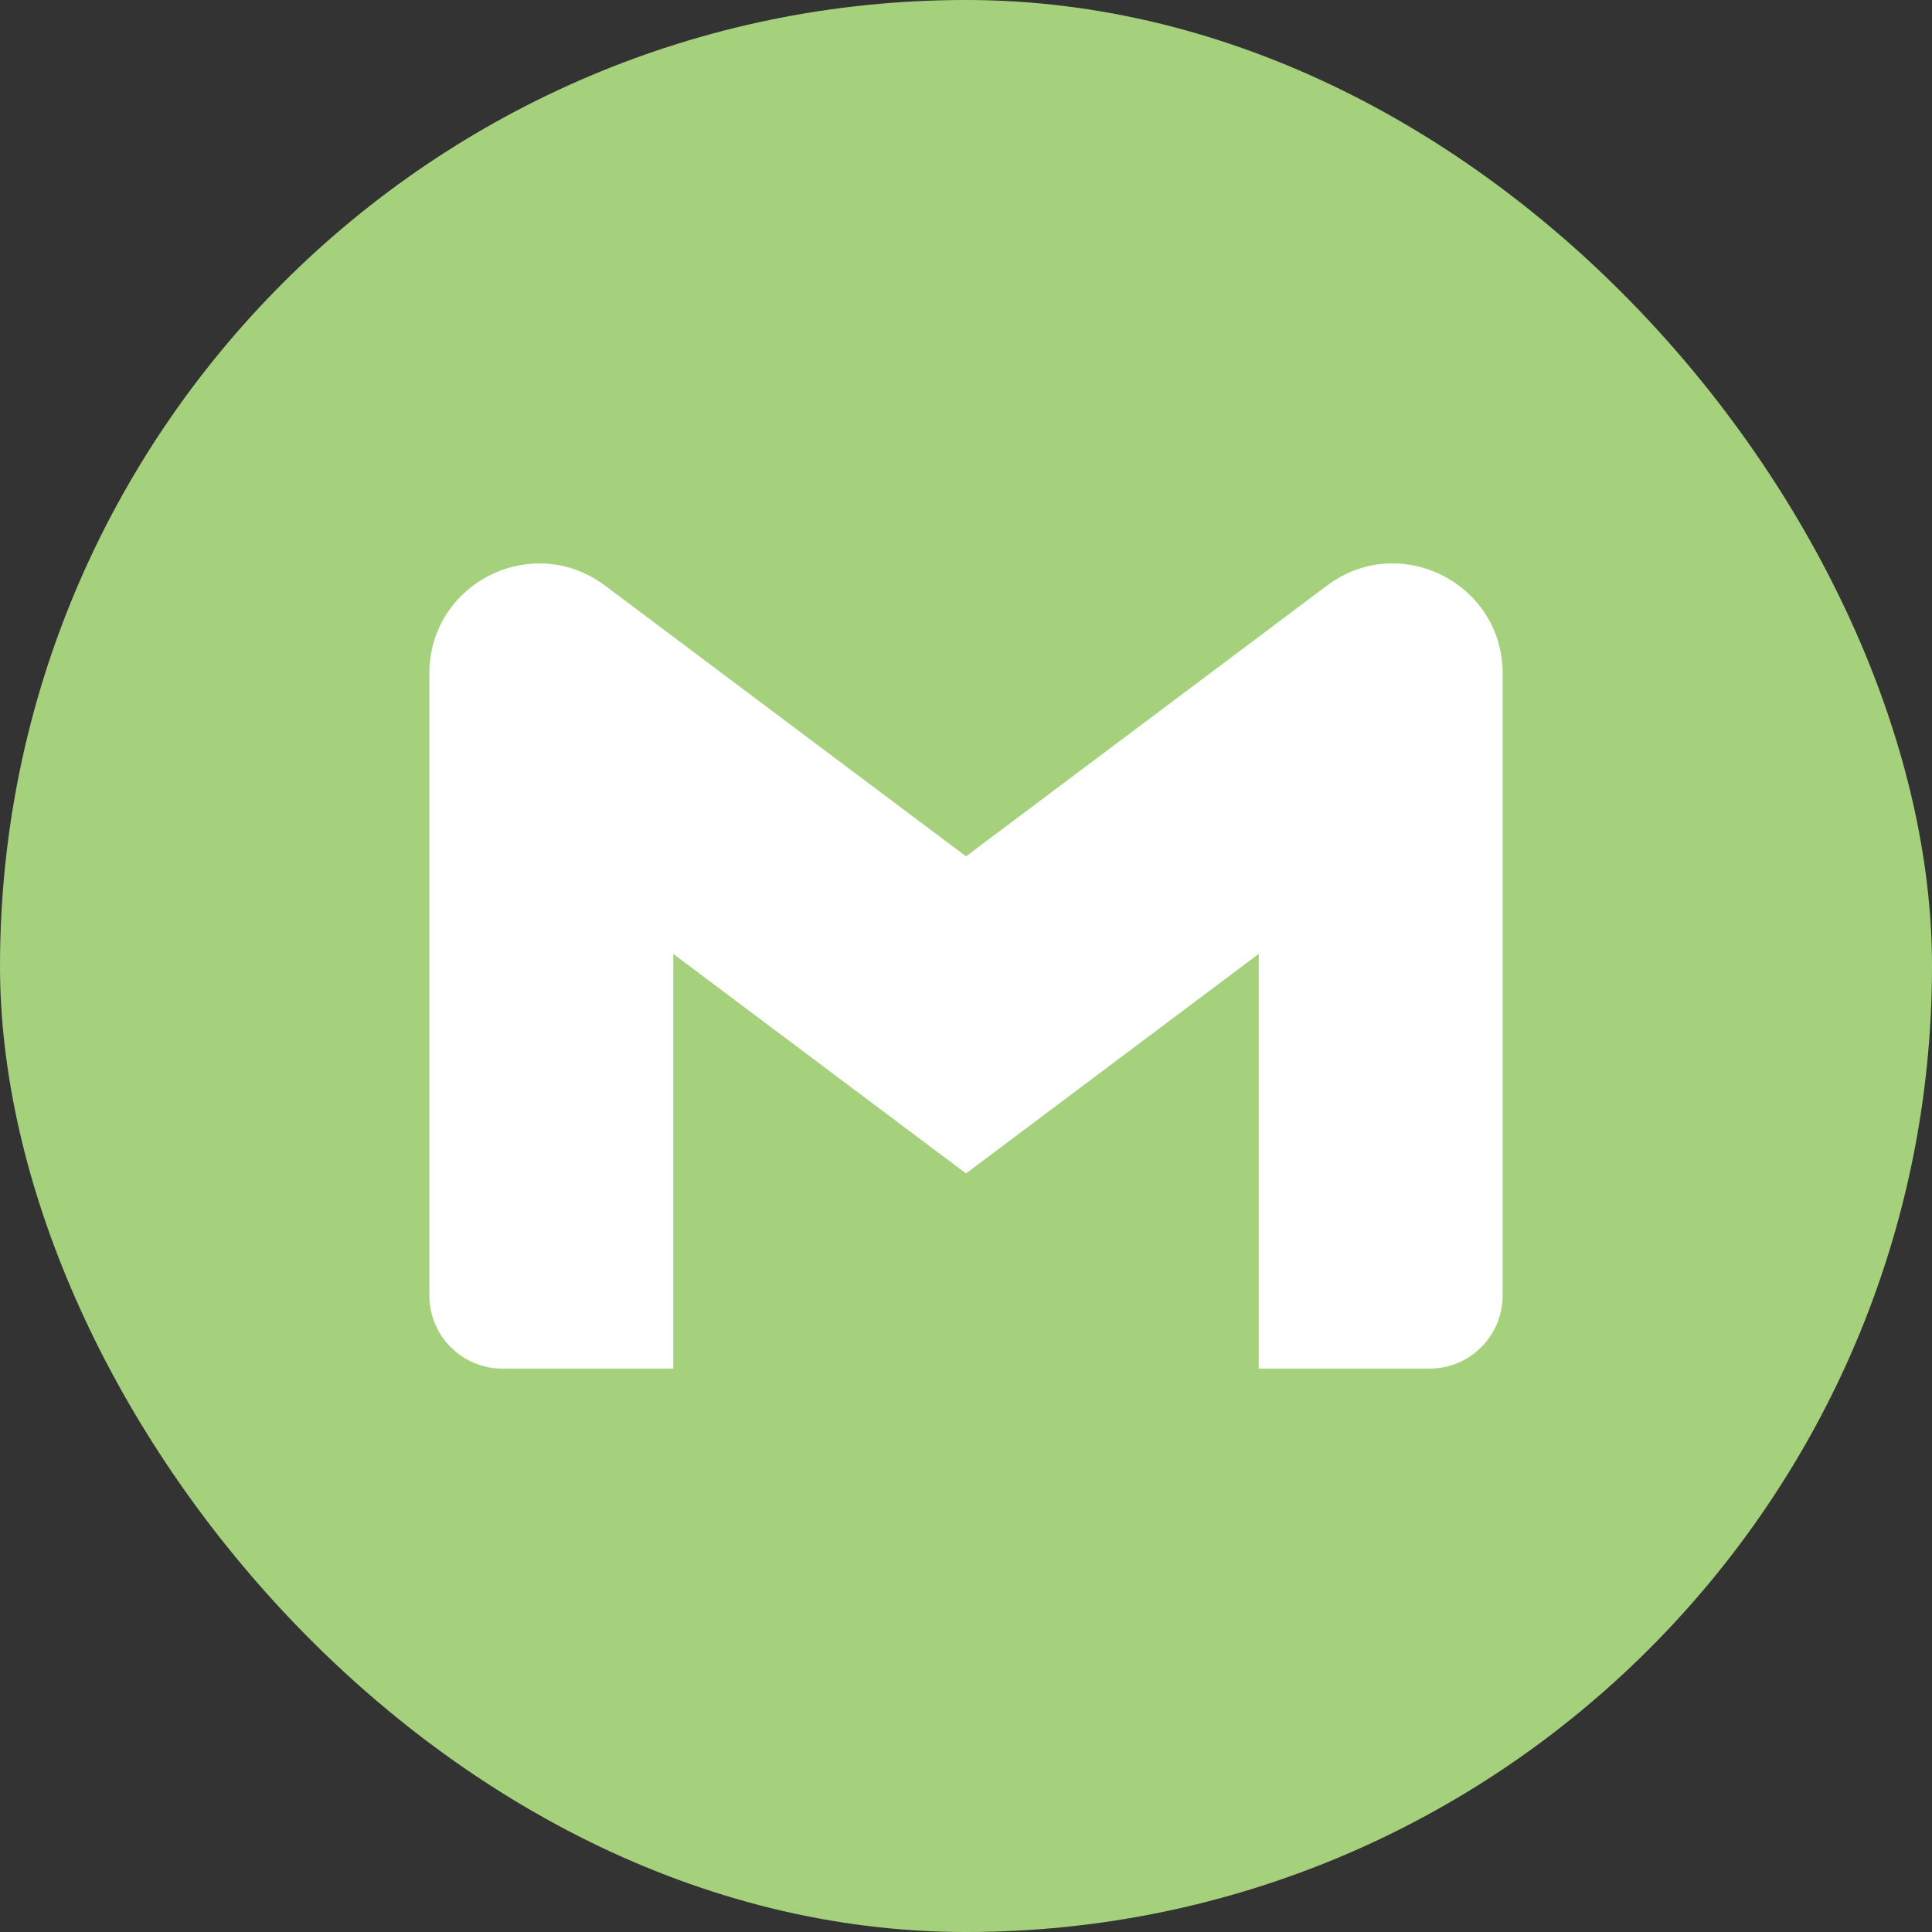
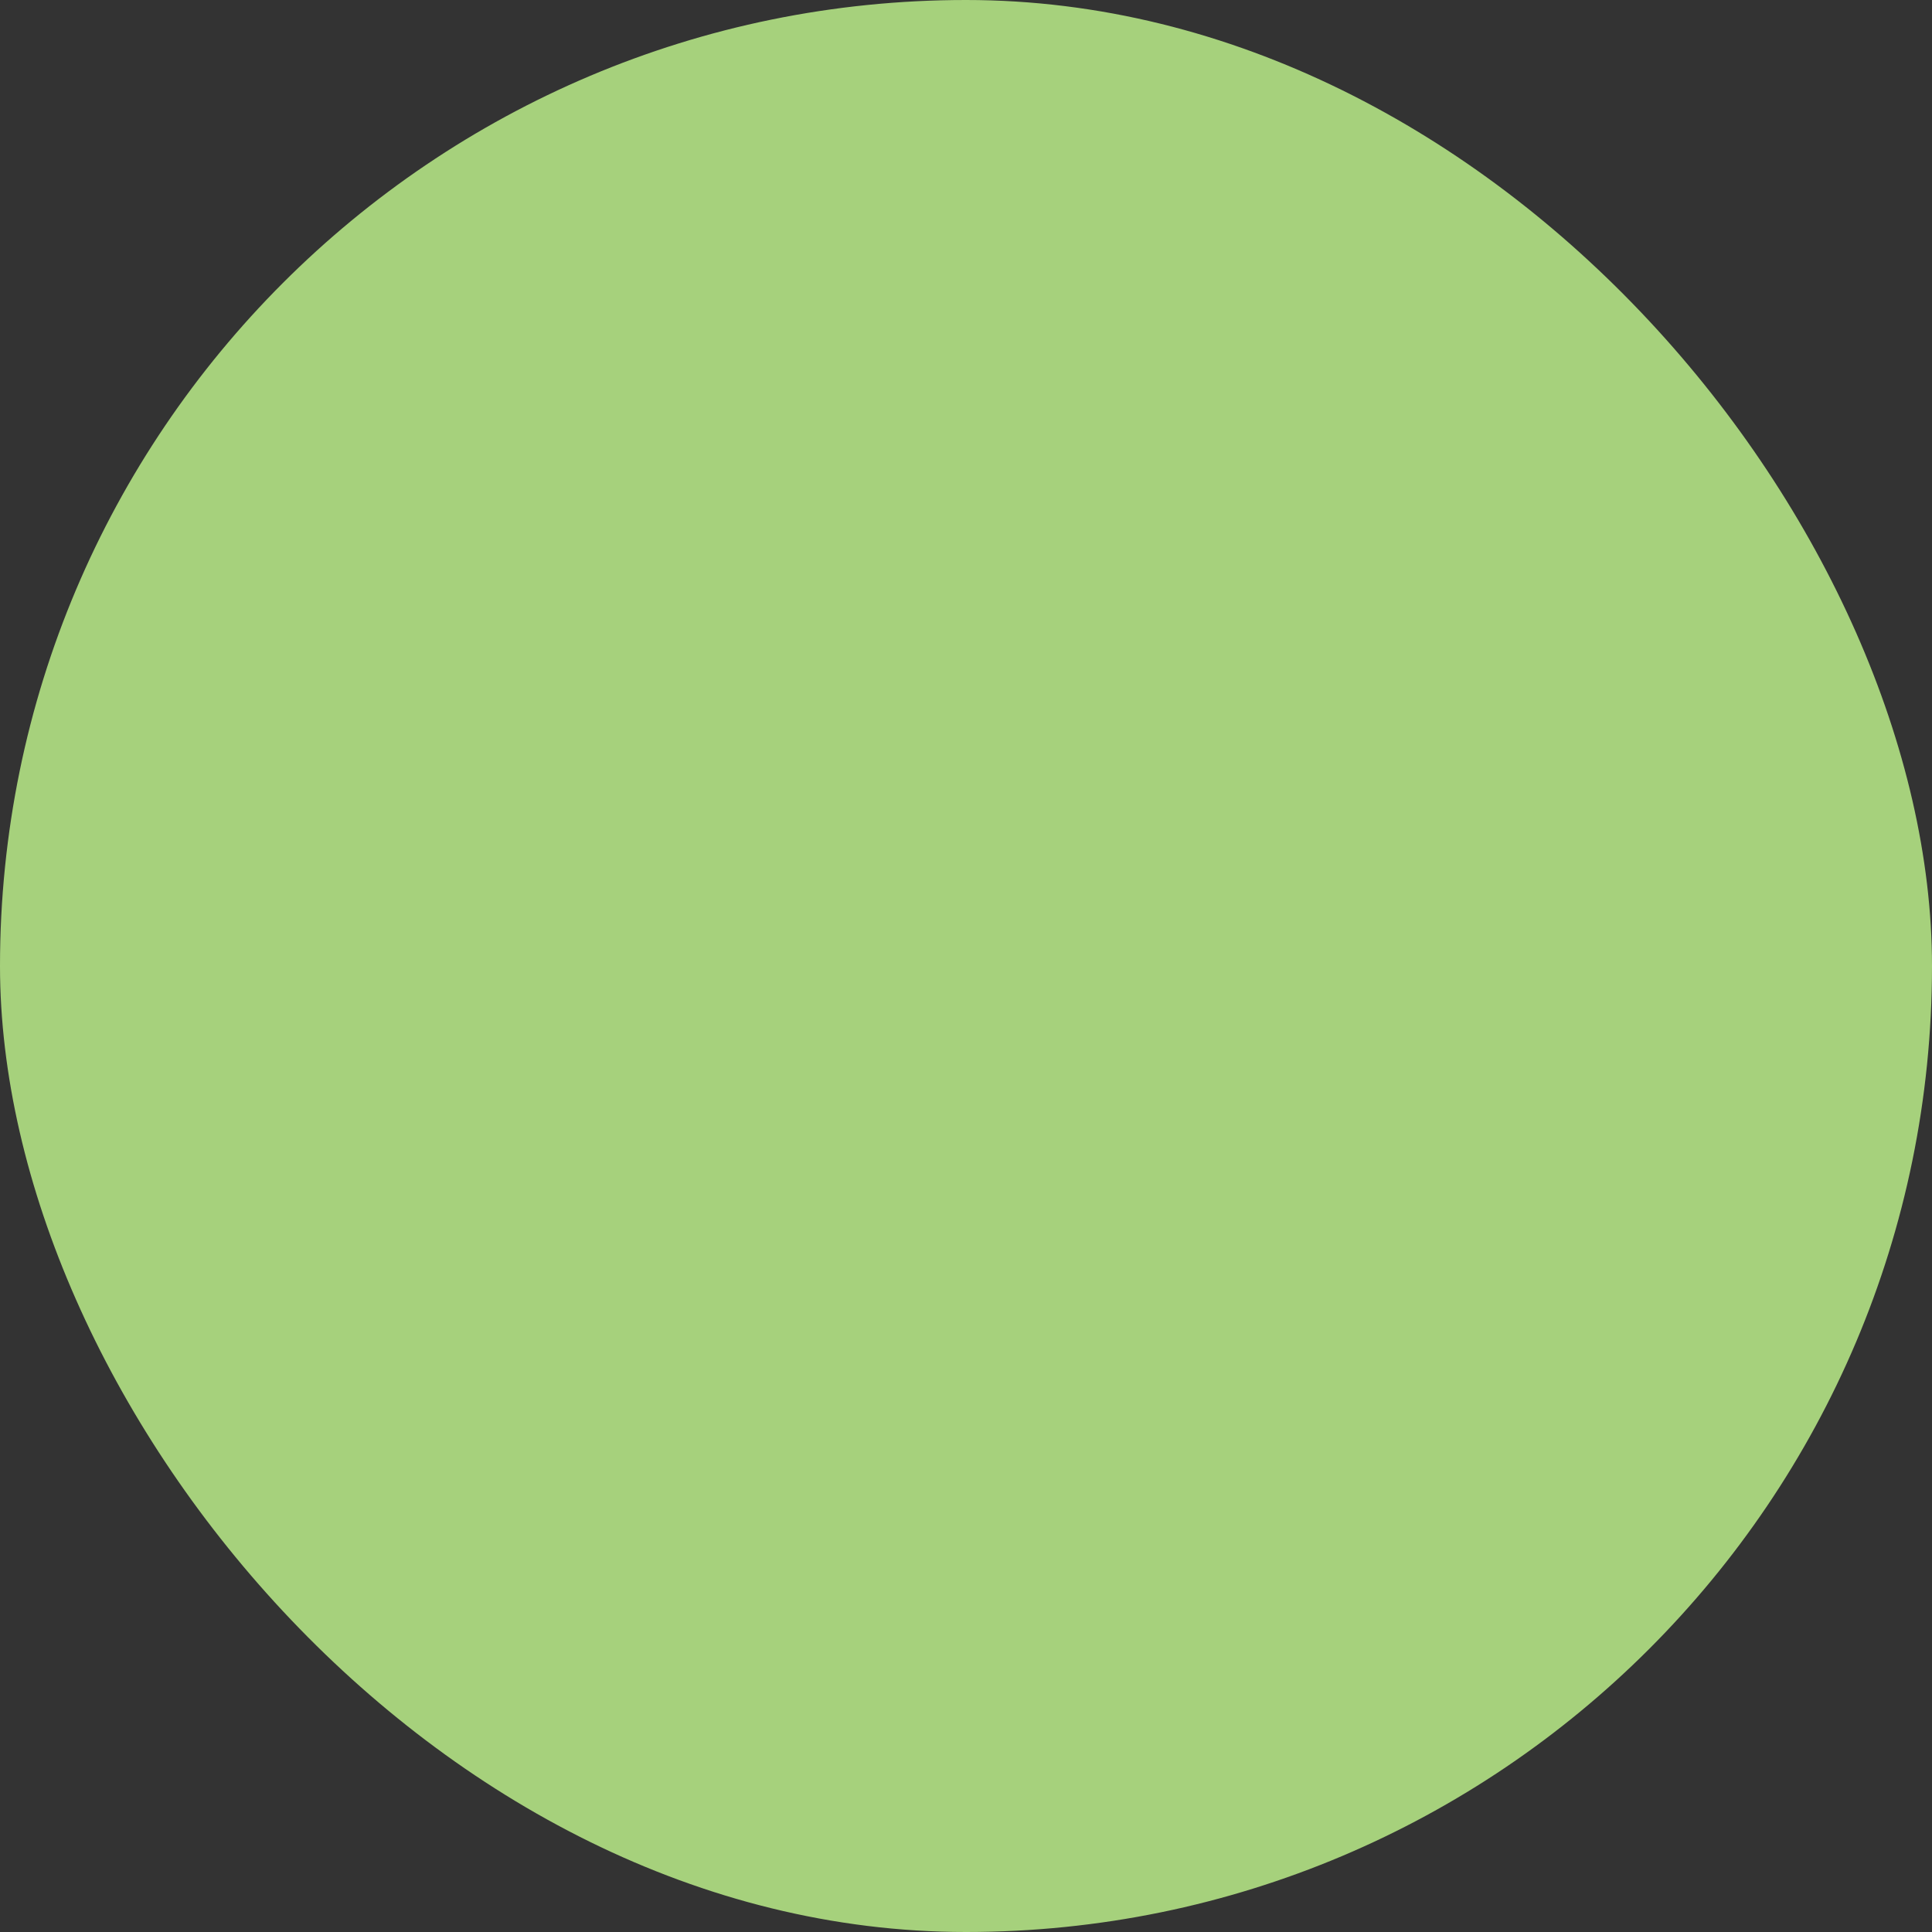
<svg xmlns="http://www.w3.org/2000/svg" width="25" height="25" viewBox="0 0 25 25" fill="none">
  <rect x="0" y="0" width="25" height="25" fill="#333333" stroke="none" />
  <rect width="25" height="25" rx="12.5" fill="#A6D17C" />
  <g clip-path="url(#clip0_659_13433)">
-     <path d="M6.503 17.71H8.712V12.343L7.265 9.817L5.556 9.976V16.763C5.556 17.286 5.979 17.71 6.503 17.71Z" fill="white" />
    <path d="M16.288 17.71H18.497C19.021 17.71 19.444 17.286 19.444 16.763V9.976L17.737 9.817L16.288 12.343V17.71H16.288Z" fill="white" />
    <path d="M16.288 8.24L14.99 10.717L16.288 12.344L19.444 9.976V8.714C19.444 7.543 18.108 6.875 17.172 7.577L16.288 8.24Z" fill="white" />
-     <path fill-rule="evenodd" clip-rule="evenodd" d="M8.712 12.343L7.475 9.731L8.712 8.24L12.5 11.081L16.288 8.24V12.343L12.5 15.184L8.712 12.343Z" fill="white" />
    <path d="M5.556 8.714V9.976L8.712 12.344V8.24L7.828 7.577C6.892 6.875 5.556 7.543 5.556 8.714Z" fill="white" />
  </g>
  <defs>
    <clipPath id="clip0_659_13433">
-       <rect width="13.889" height="13.889" fill="white" transform="translate(5.556 5.556)" />
-     </clipPath>
+       </clipPath>
  </defs>
</svg>